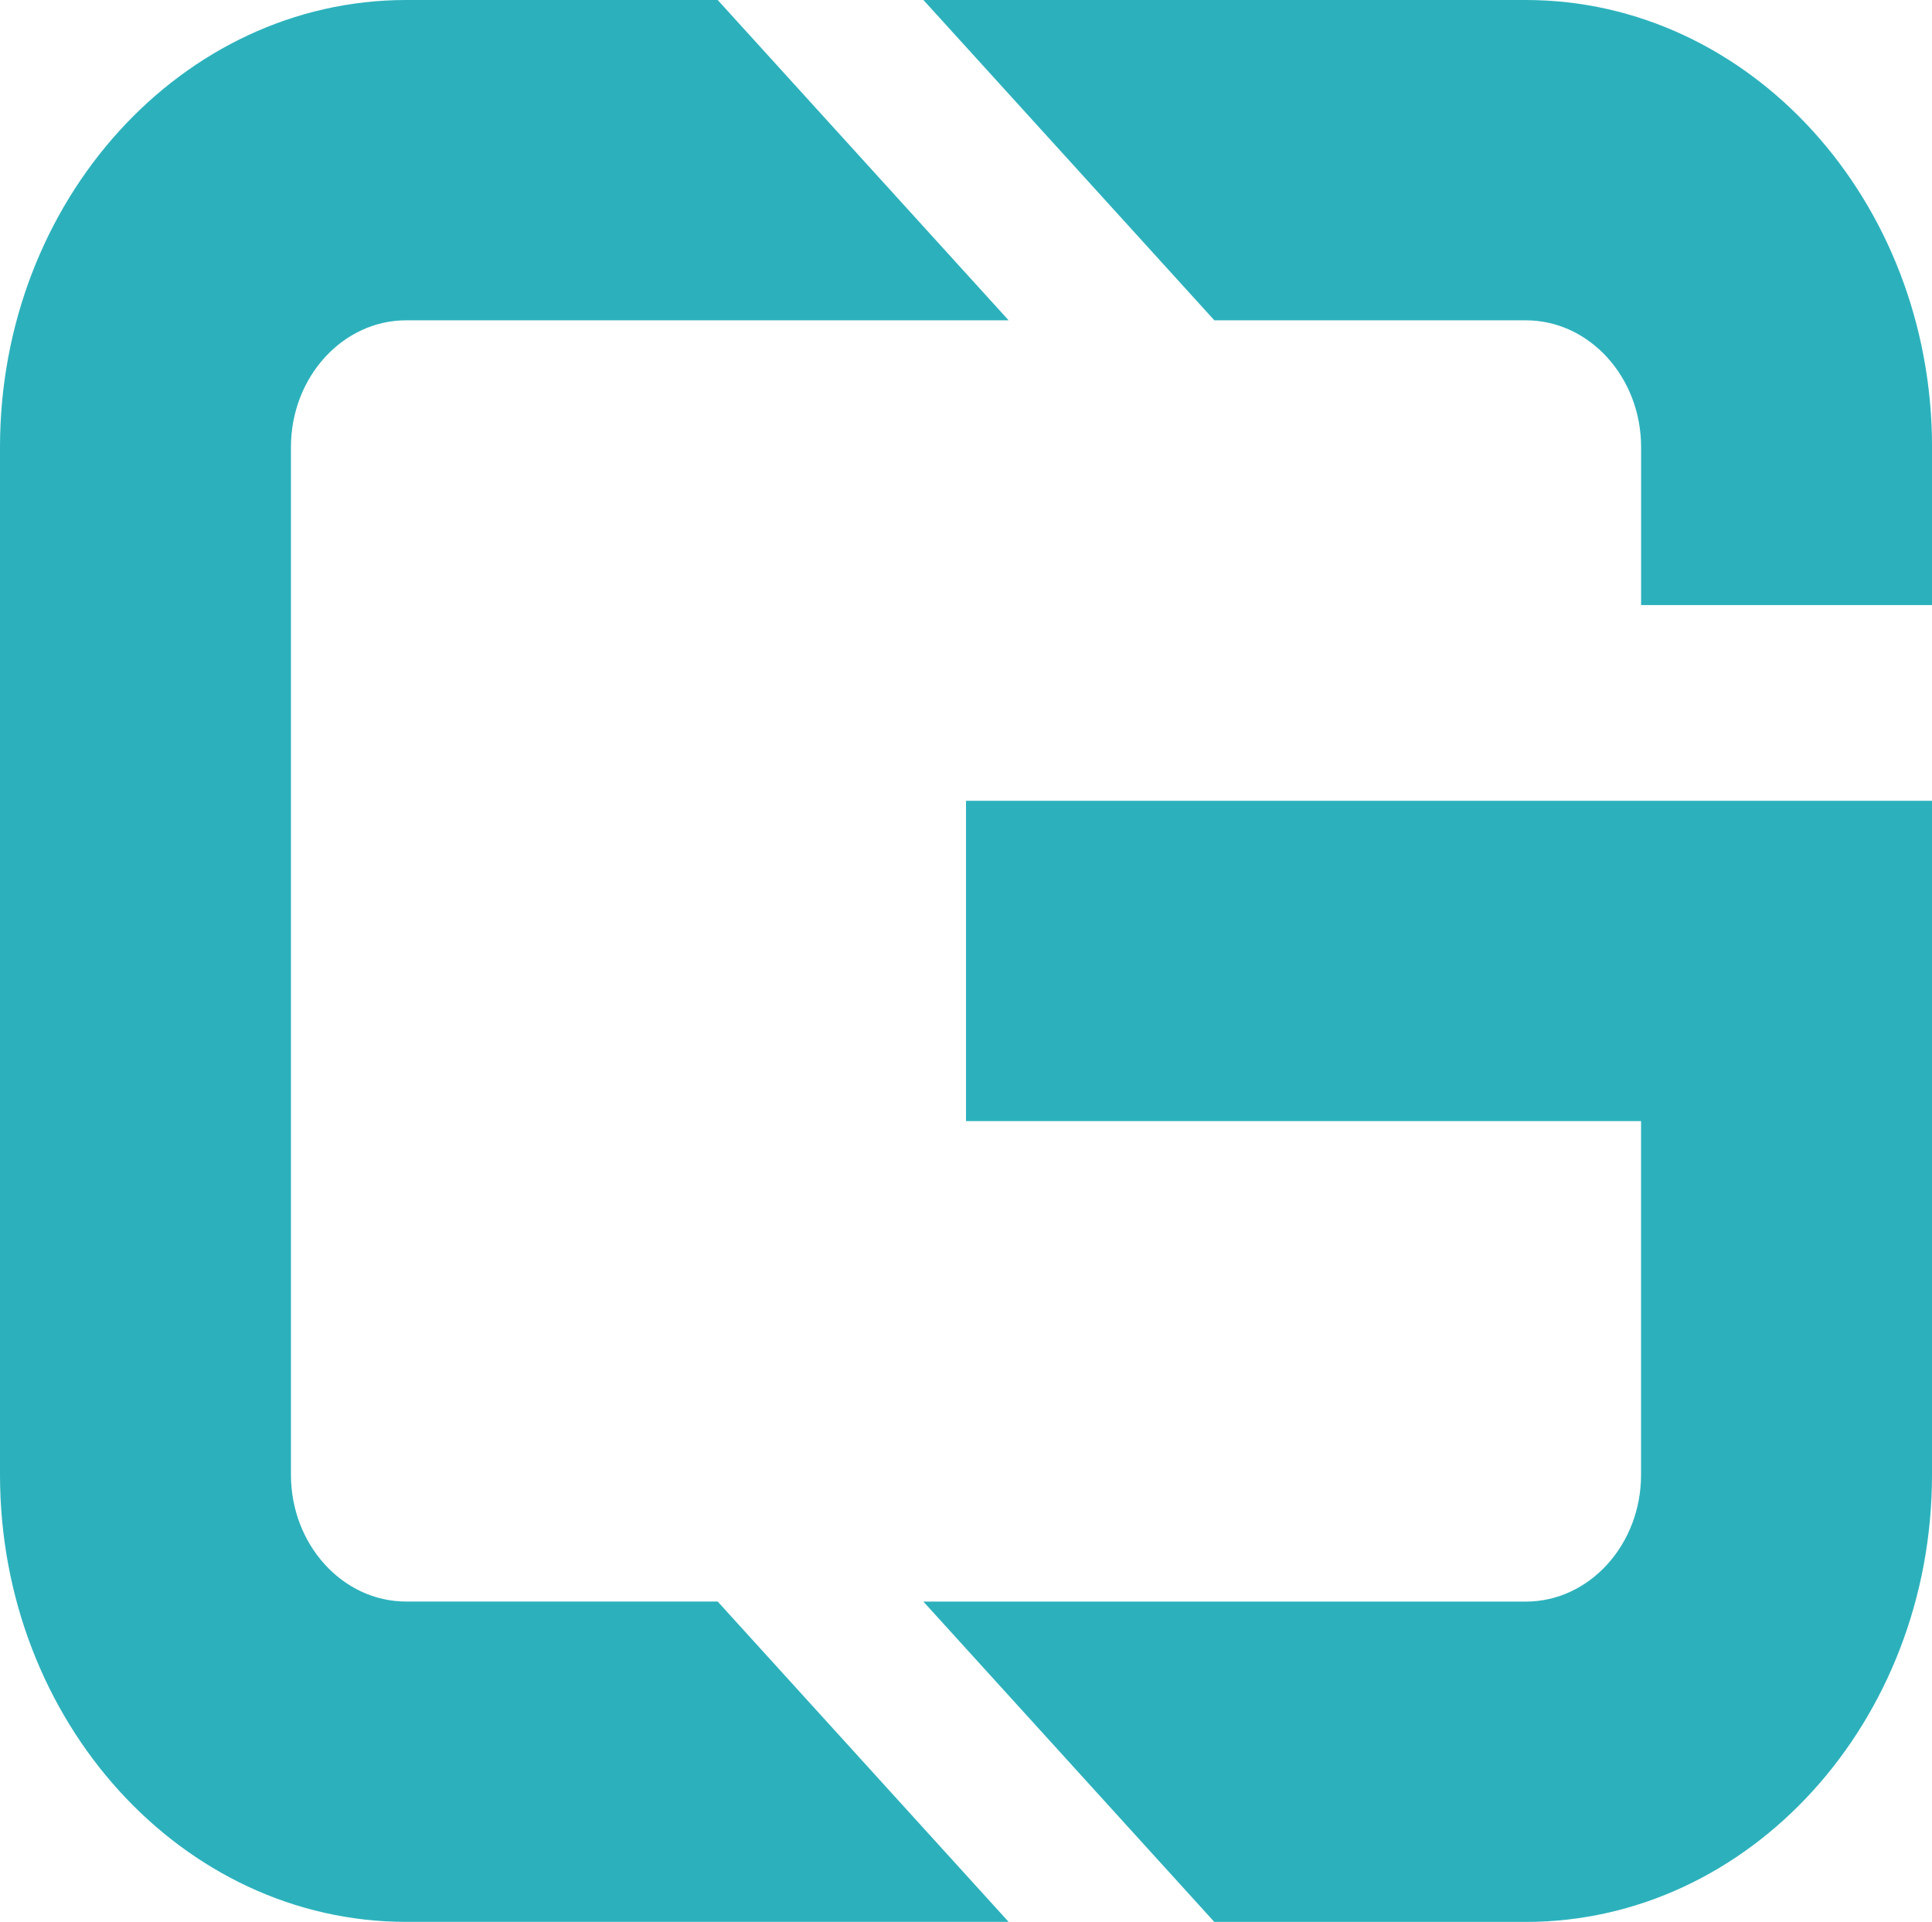
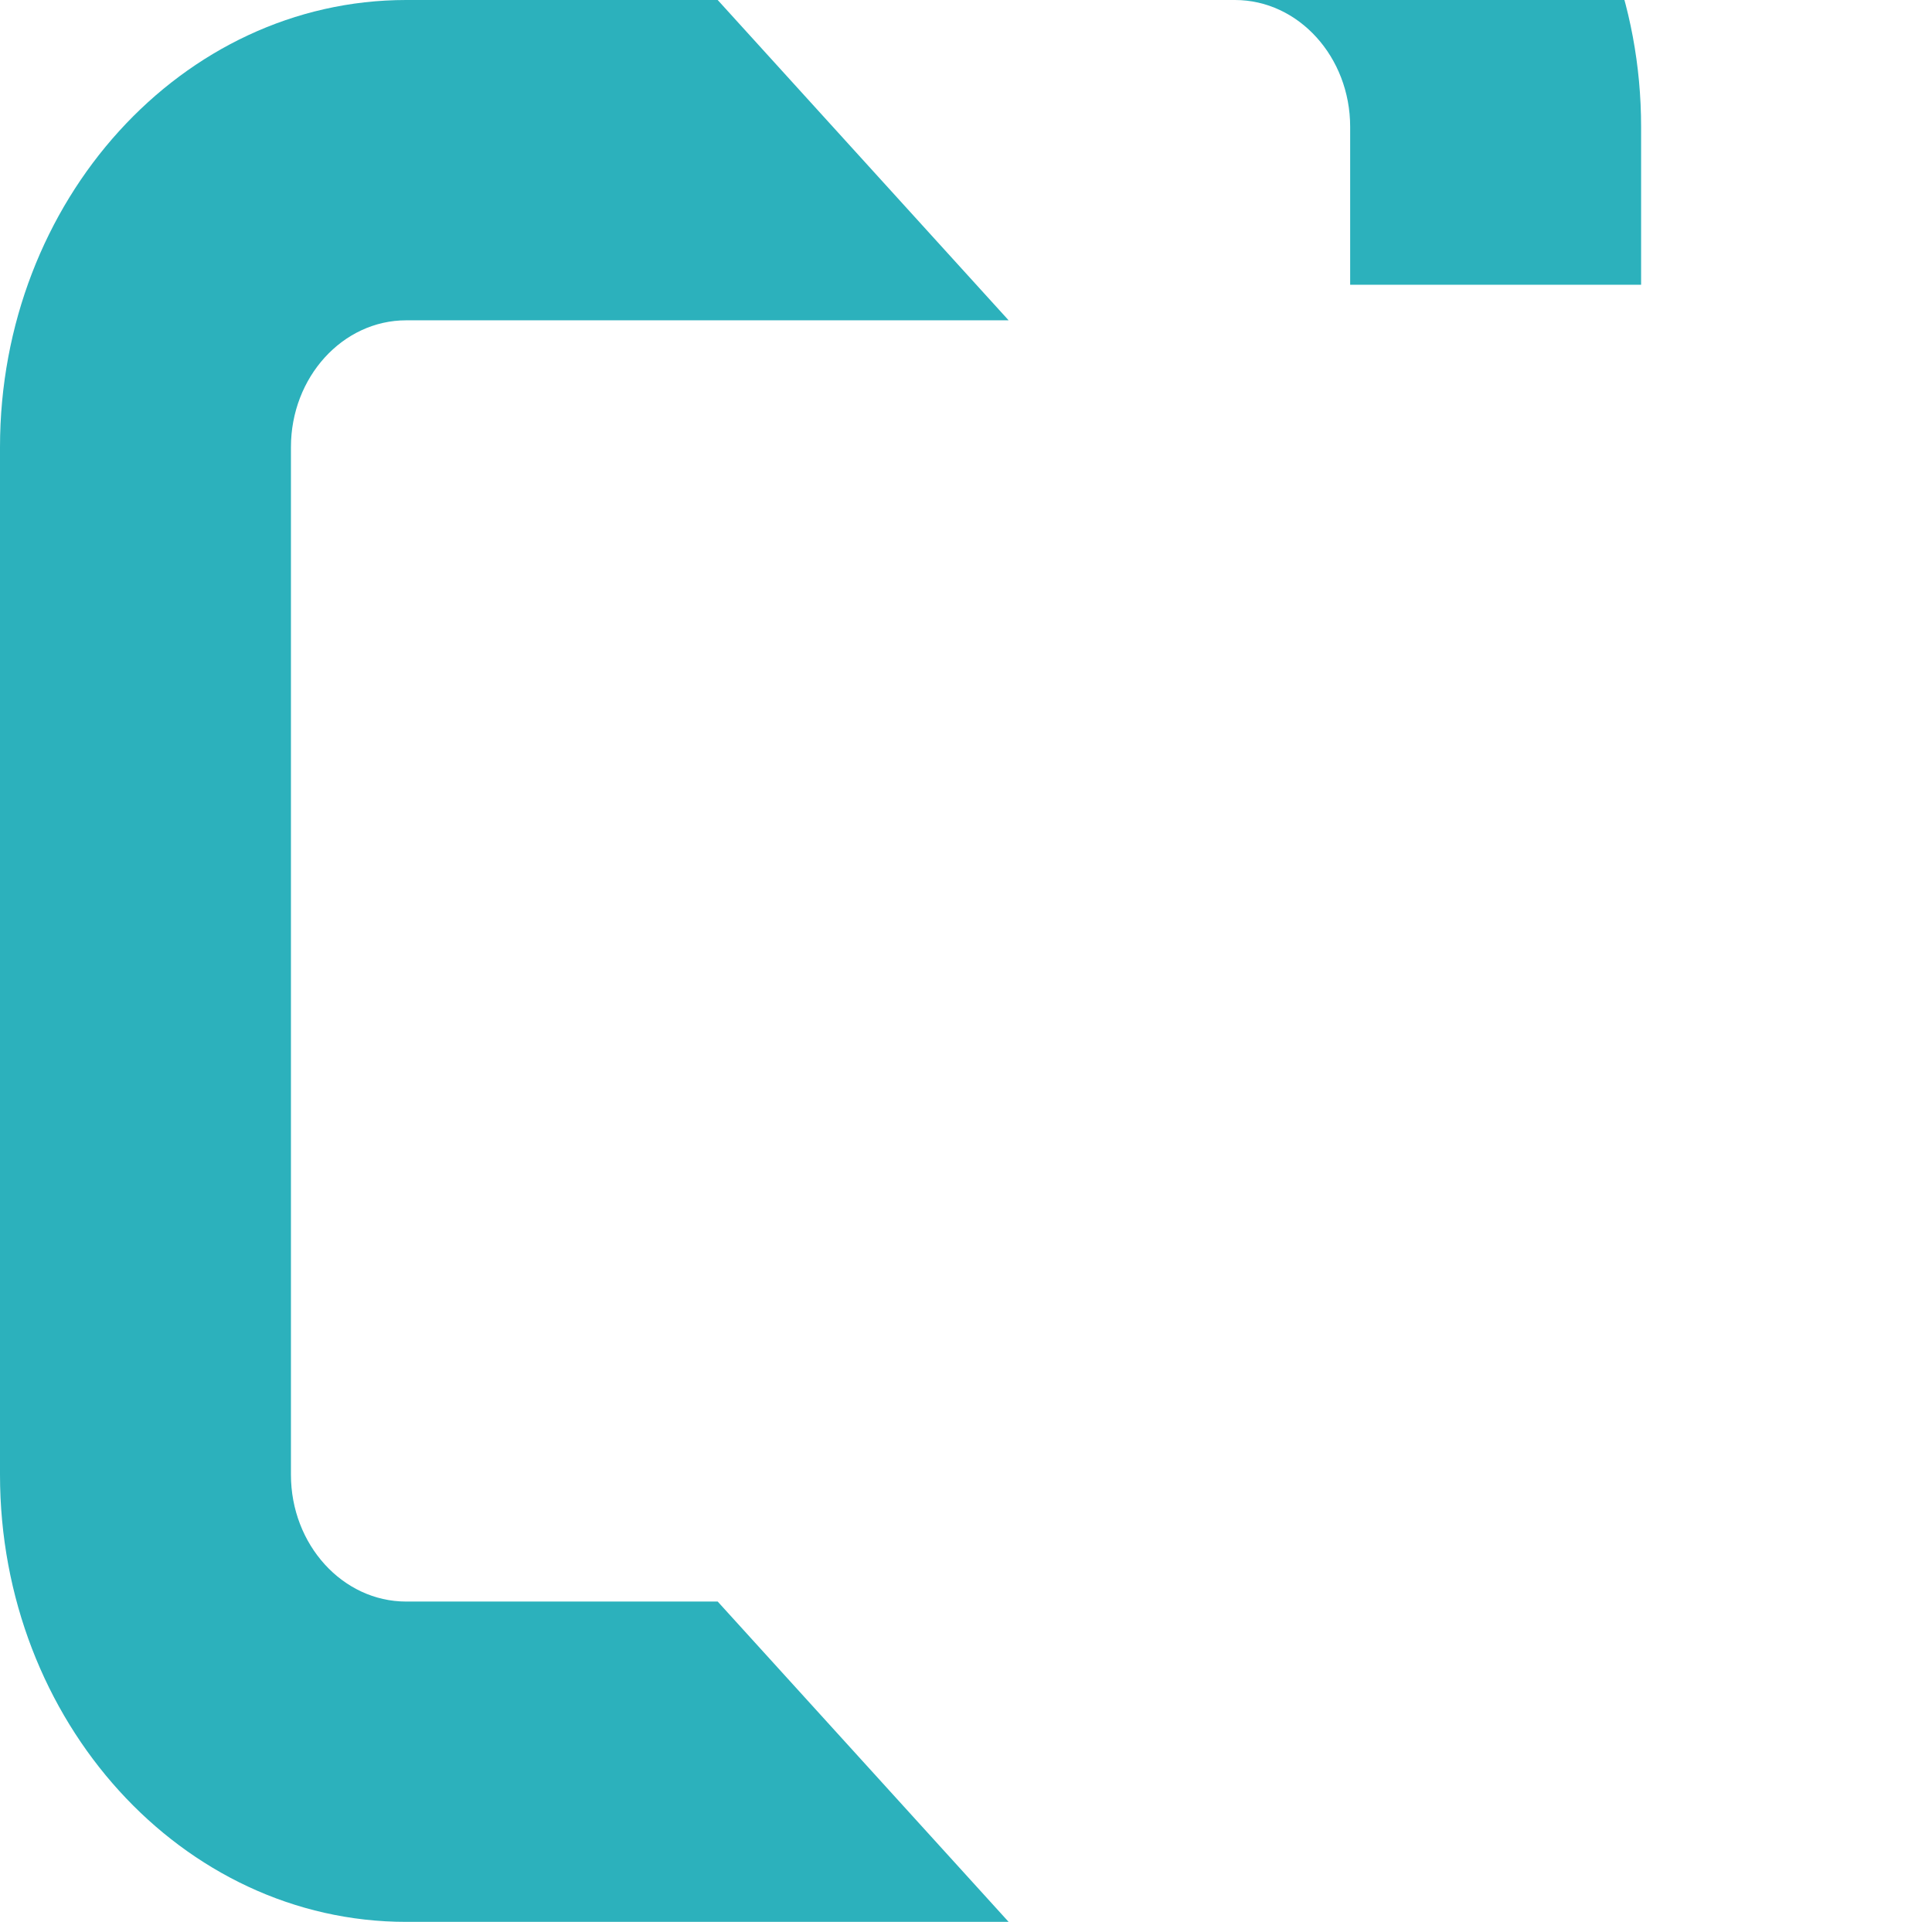
<svg xmlns="http://www.w3.org/2000/svg" id="Layer_1" data-name="Layer 1" viewBox="0 0 419.68 417.47">
  <defs>
    <style>
      .cls-1 {
        fill: #2cb1bc;
      }
    </style>
  </defs>
  <path class="cls-1" d="M155.9,347.89h-67.67c-13.8,0-25.03-12.36-25.03-27.55V97.13c0-15.19,11.23-27.55,25.03-27.55h130.87L155.9,0h-67.67C39.58,0,0,43.57,0,97.13v223.21c0,53.56,39.58,97.13,88.23,97.13h130.87l-63.2-69.58Z" />
-   <path class="cls-1" d="M331.46,0h-130.87l63.2,69.58h67.67c13.8,0,25.03,12.36,25.03,27.55v34.3h63.2v-34.3c0-53.56-39.58-97.13-88.23-97.13Z" />
-   <path class="cls-1" d="M209.84,243.53h146.64v76.82c0,15.19-11.23,27.55-25.03,27.55h-130.87l63.2,69.58h67.67c48.65,0,88.23-43.57,88.23-97.13v-146.4h-209.84v69.58Z" />
+   <path class="cls-1" d="M331.46,0h-130.87h67.67c13.8,0,25.03,12.36,25.03,27.55v34.3h63.2v-34.3c0-53.56-39.58-97.13-88.23-97.13Z" />
</svg>